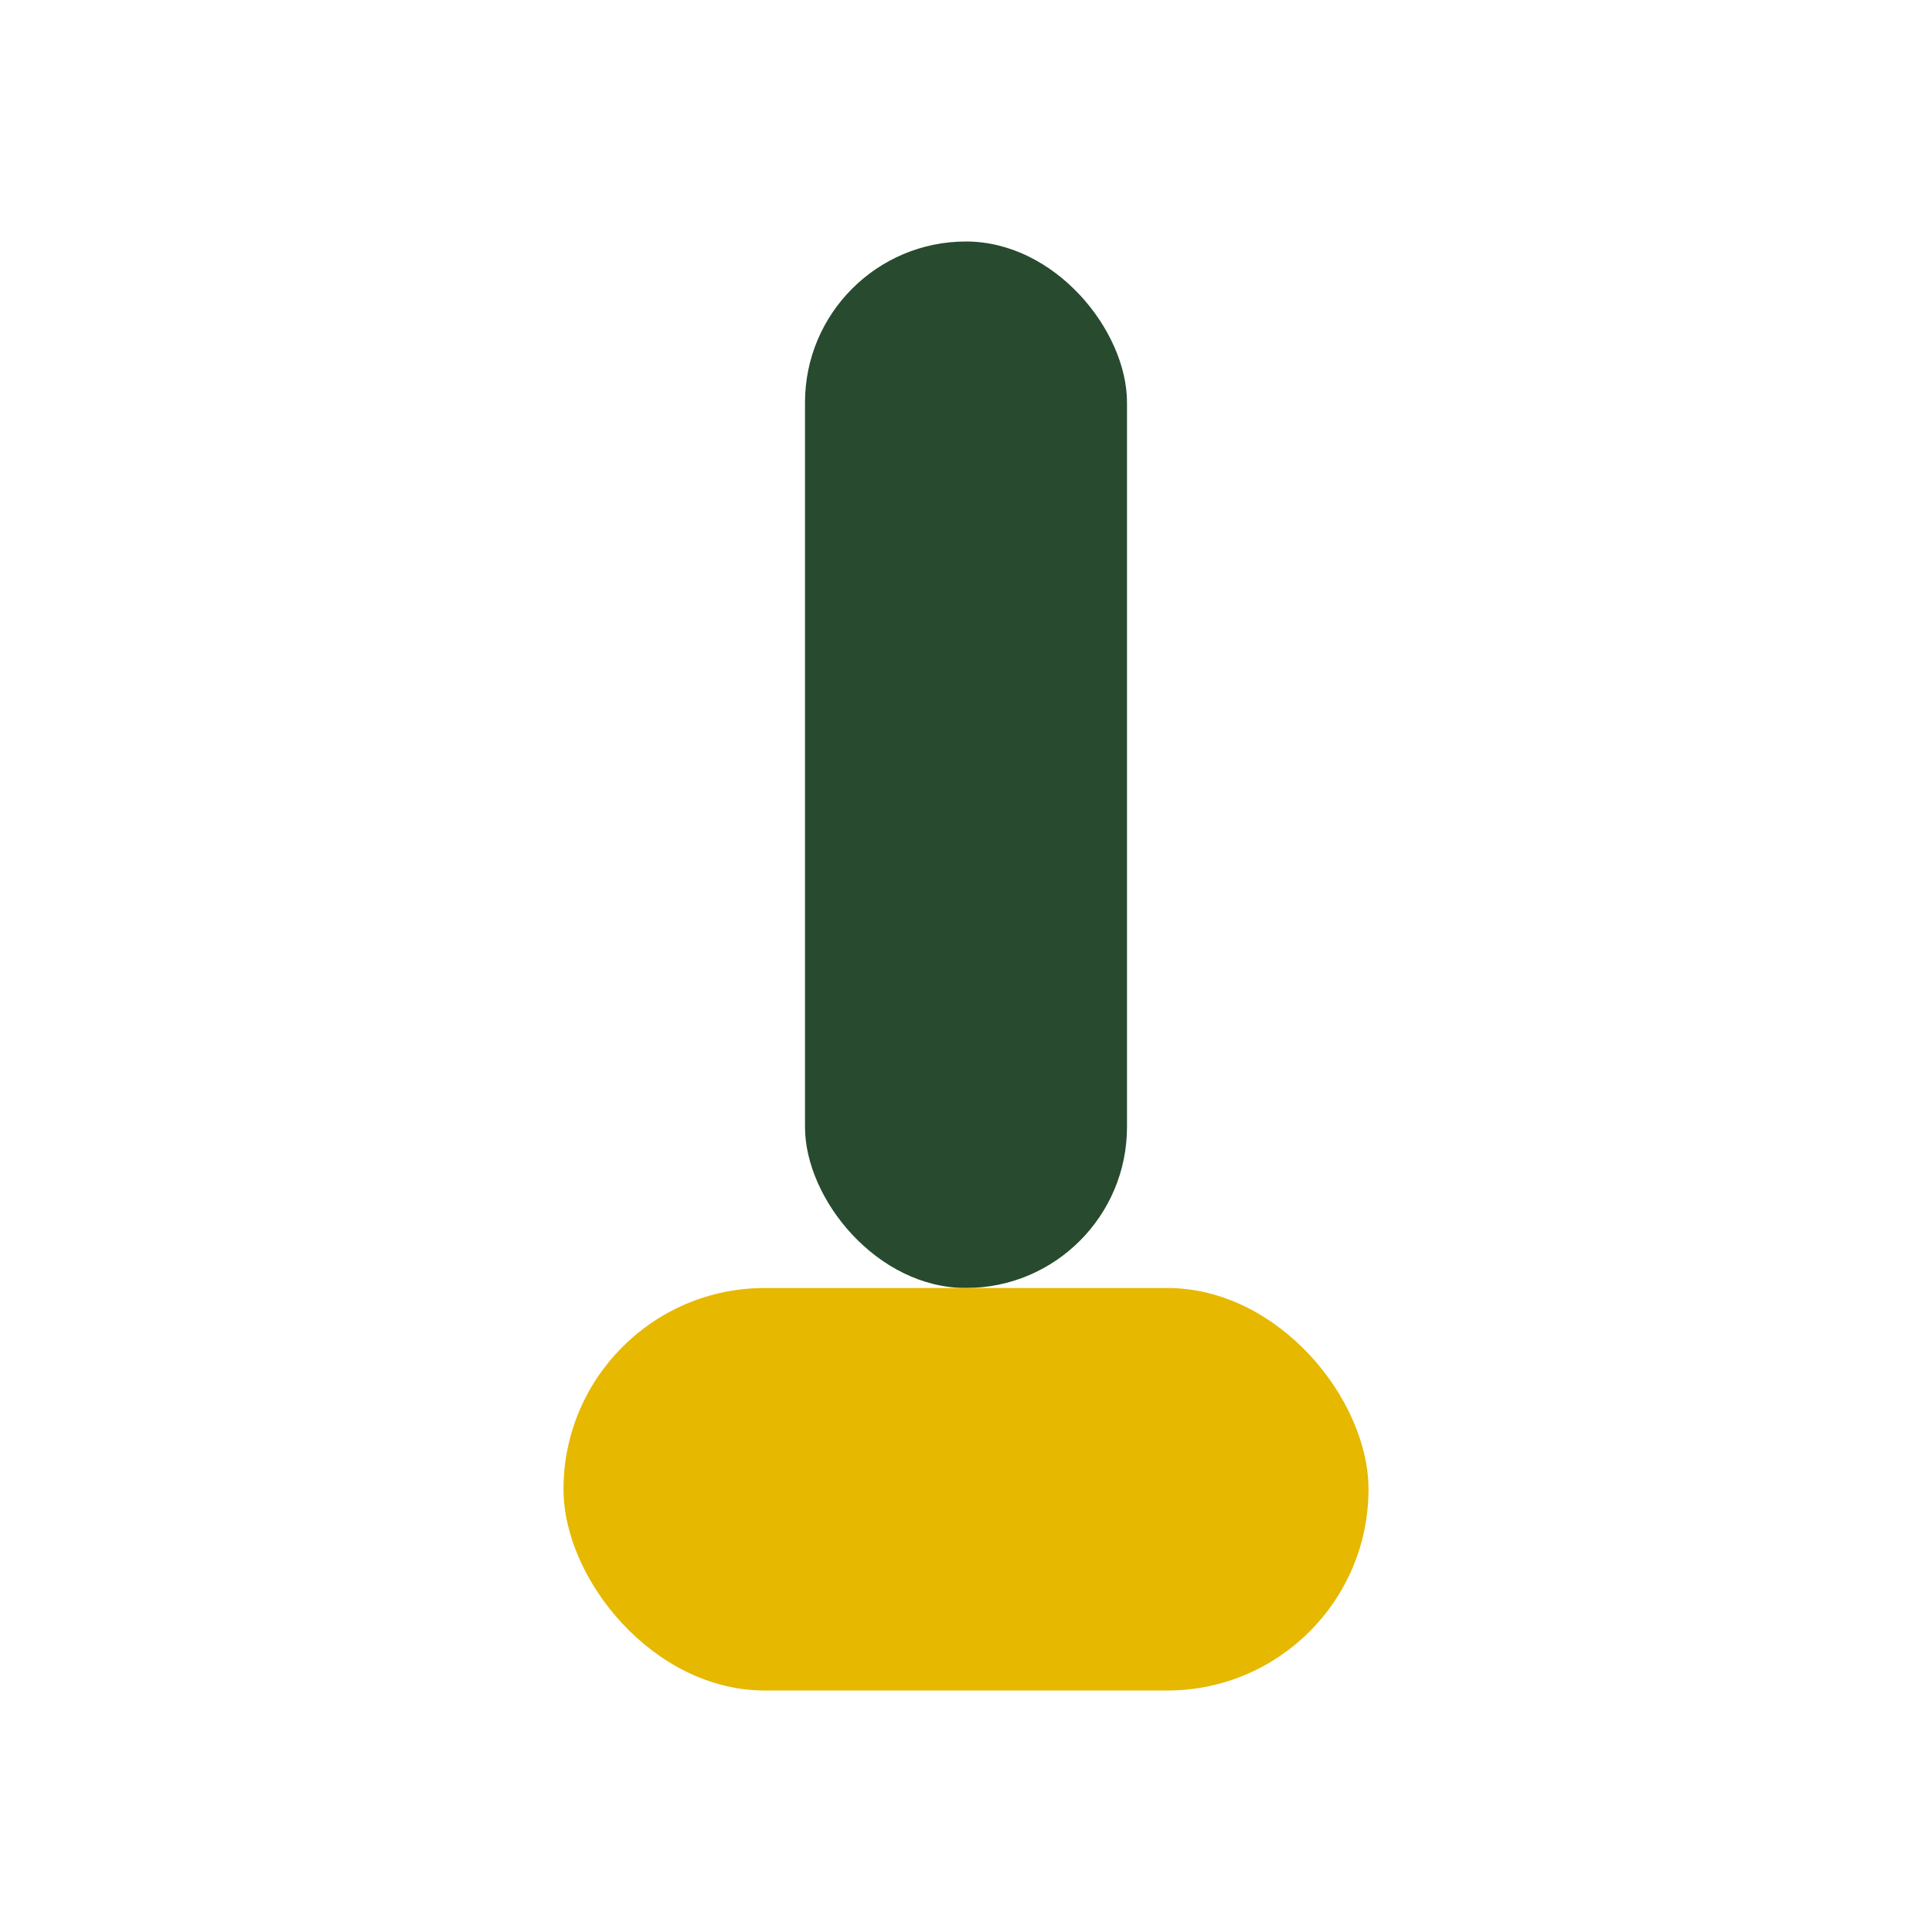
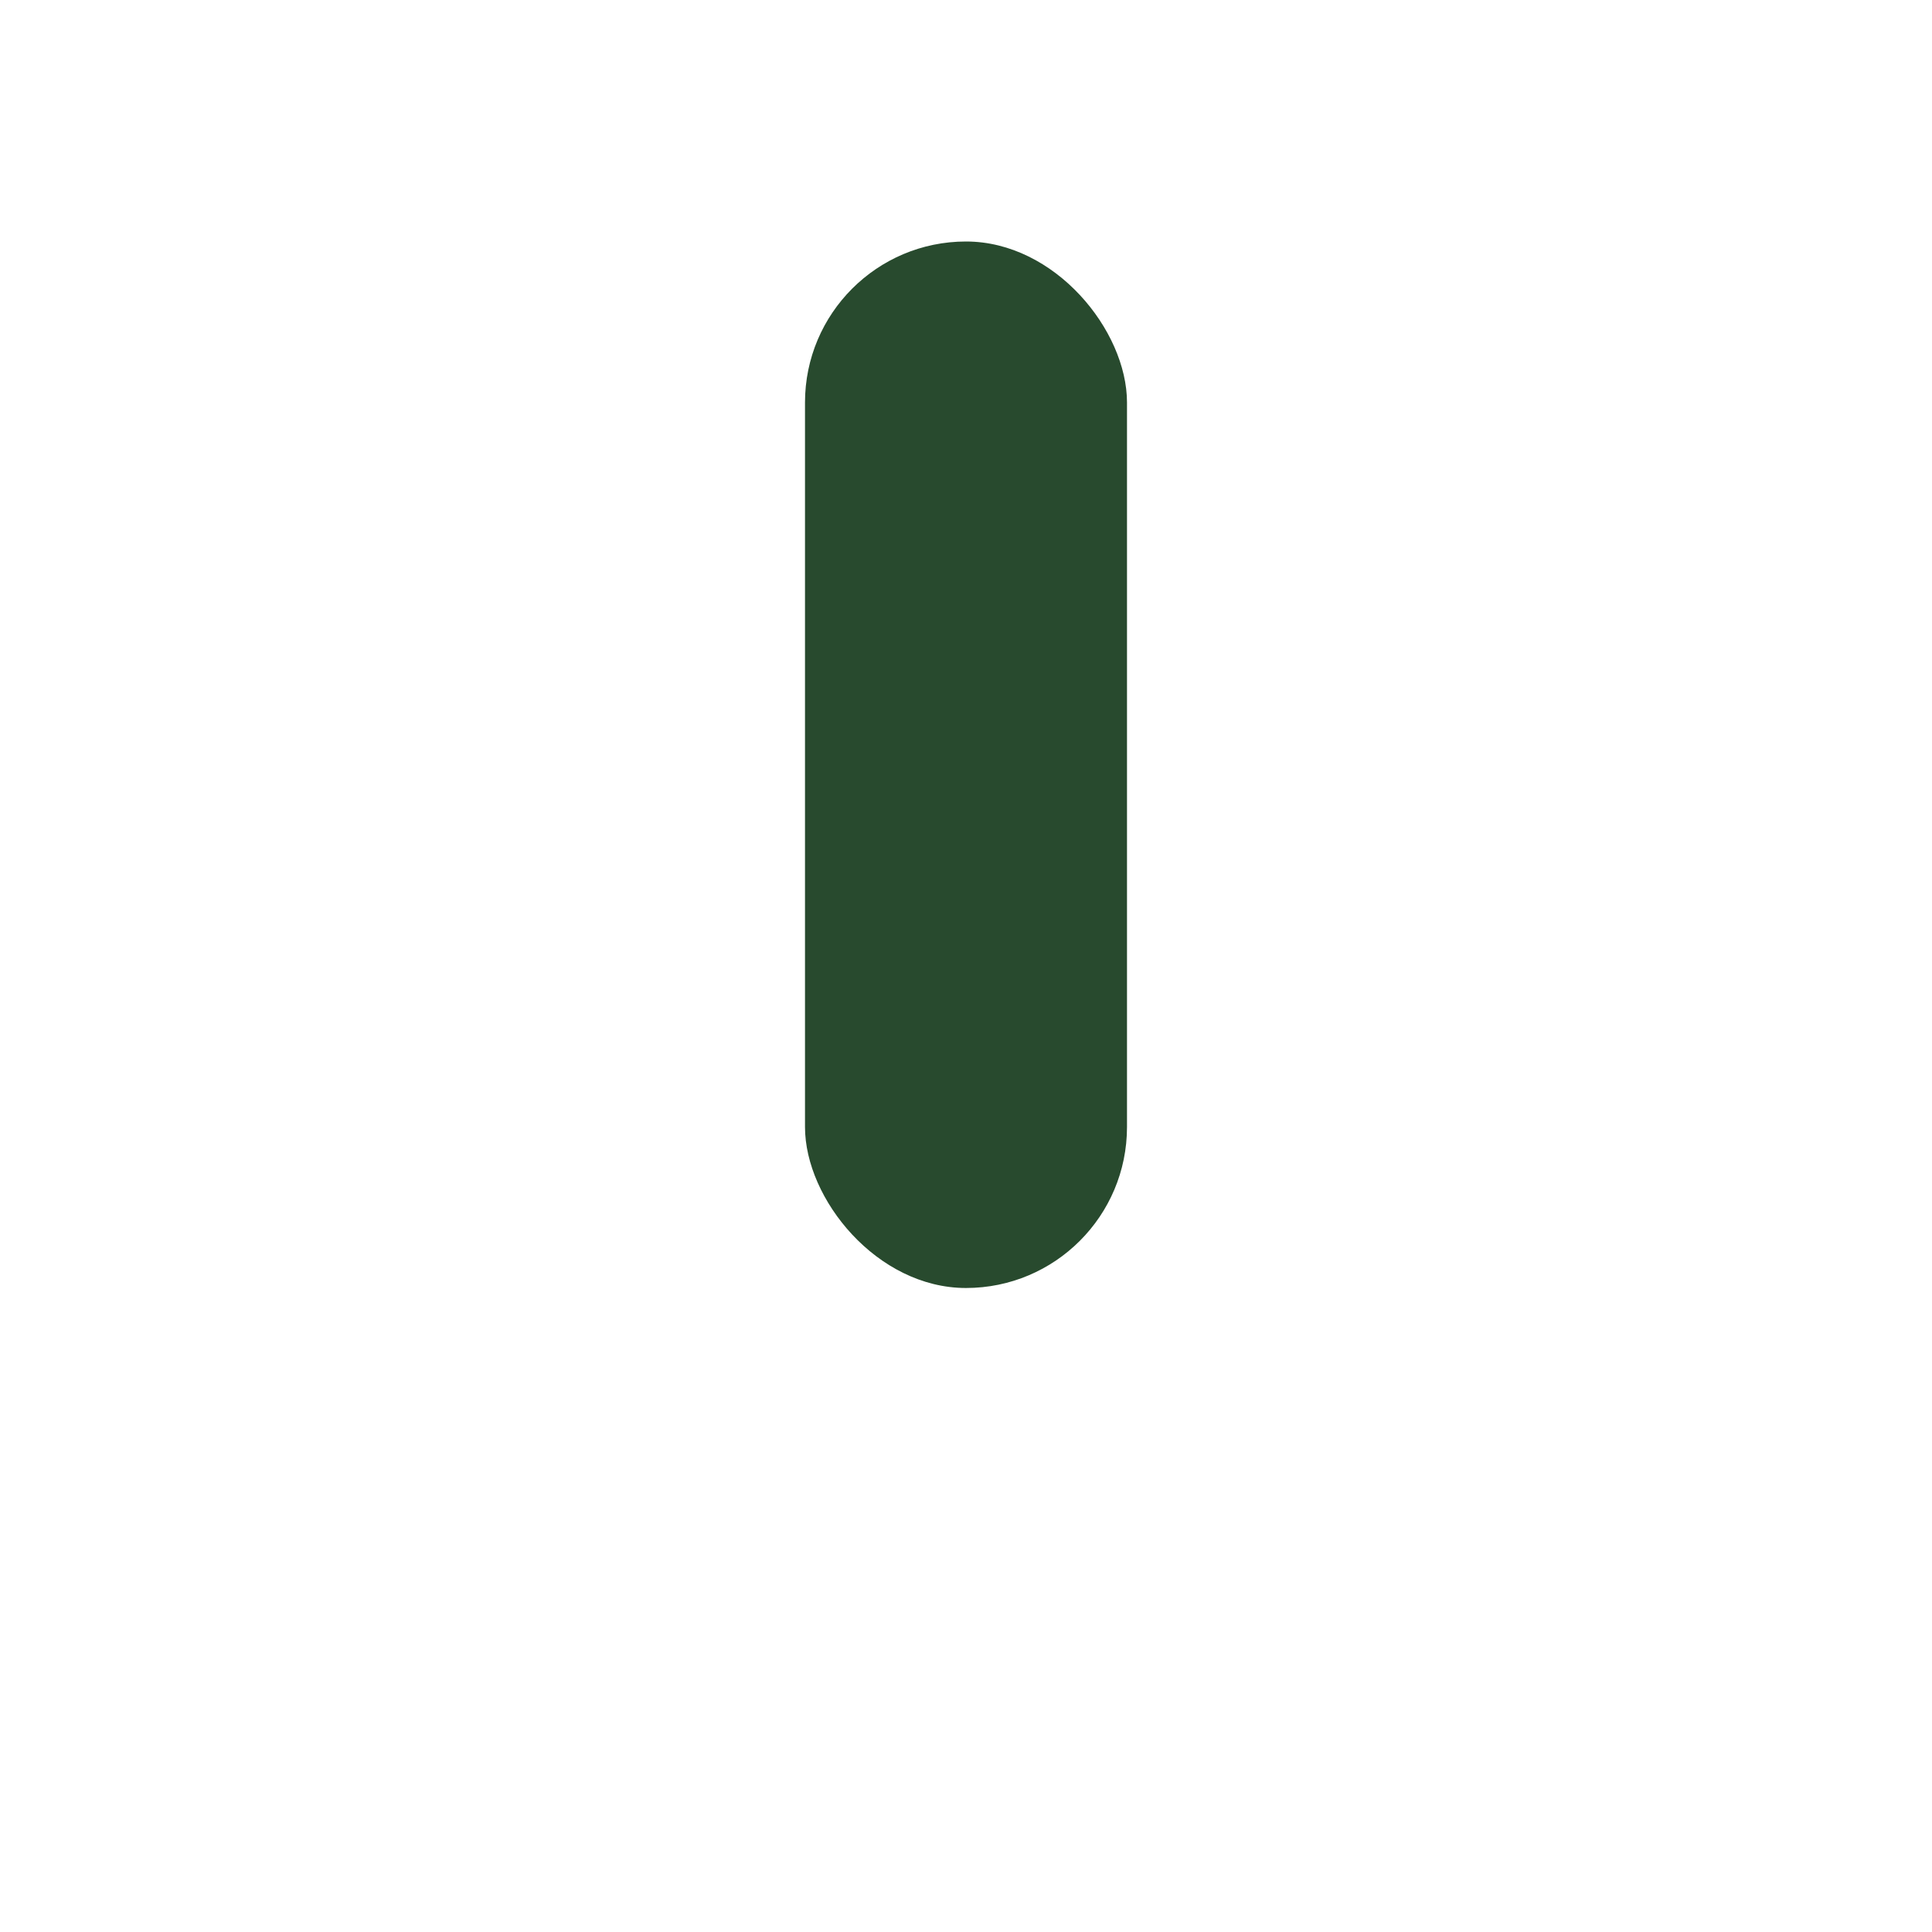
<svg xmlns="http://www.w3.org/2000/svg" width="24" height="24" viewBox="0 0 24 24">
  <rect x="10" y="3" width="4" height="13" rx="2" fill="#284A2E" />
-   <rect x="7" y="16" width="10" height="5" rx="2.5" fill="#E6B800" />
</svg>